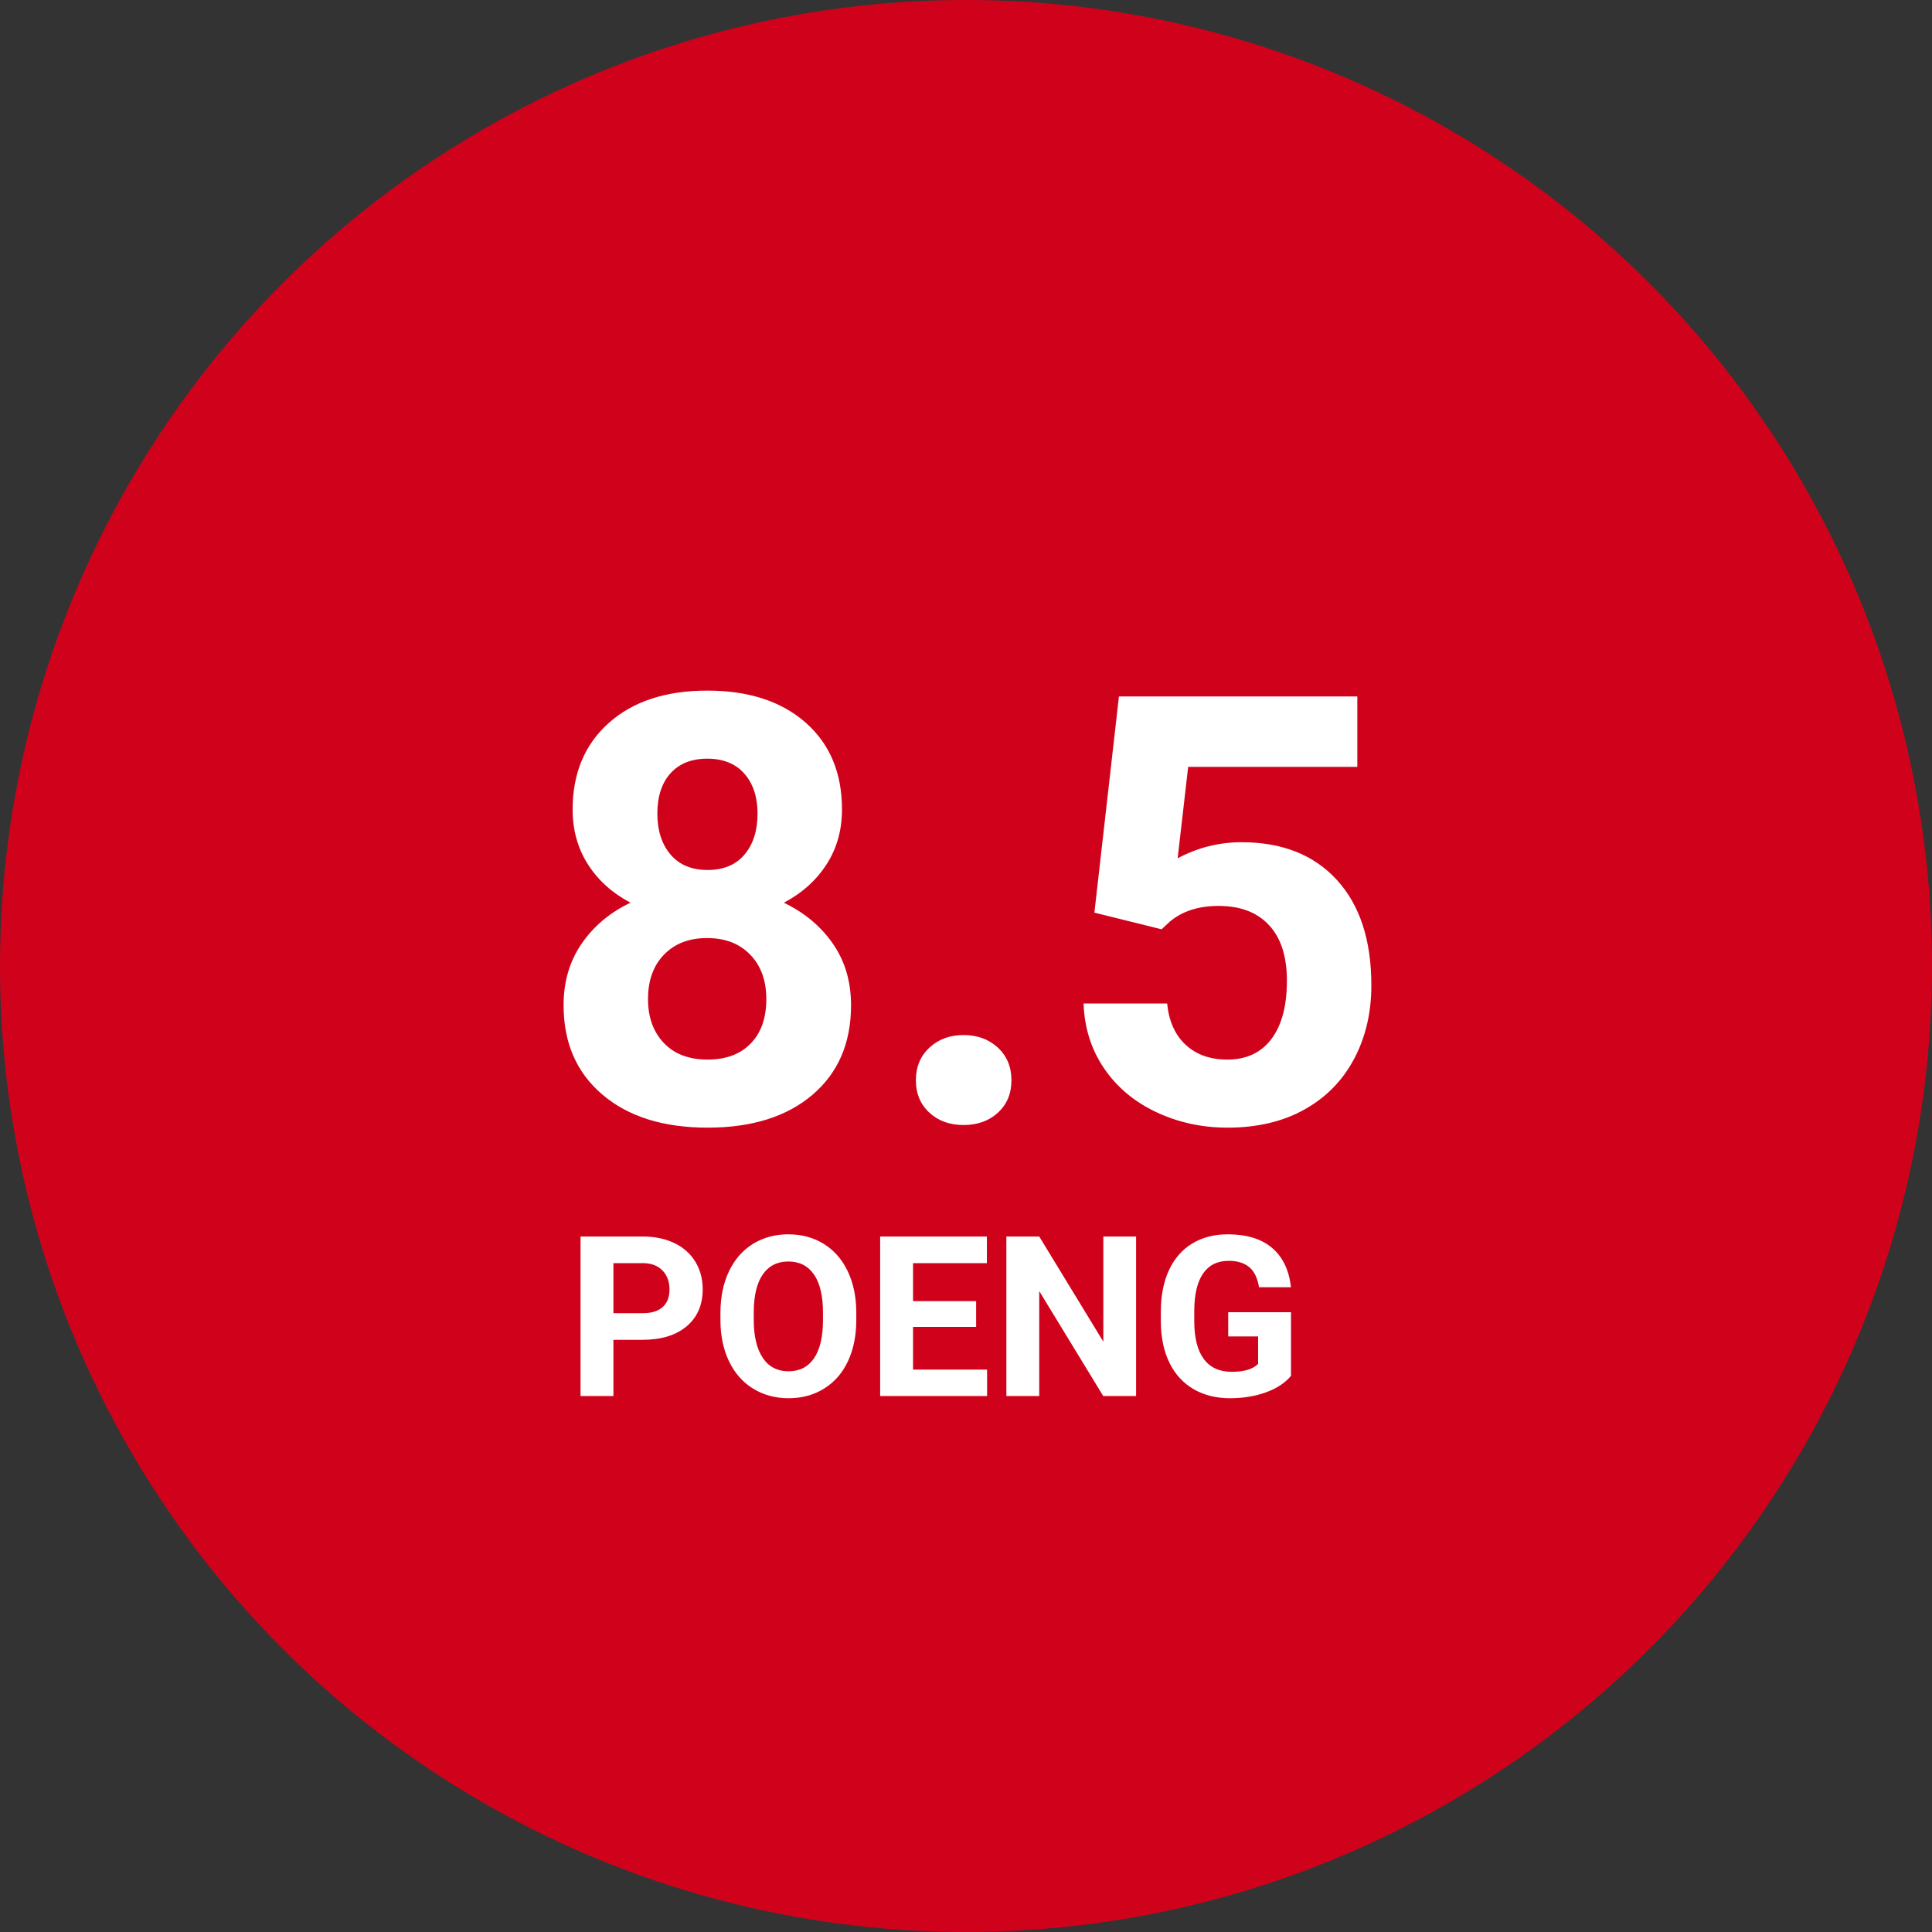
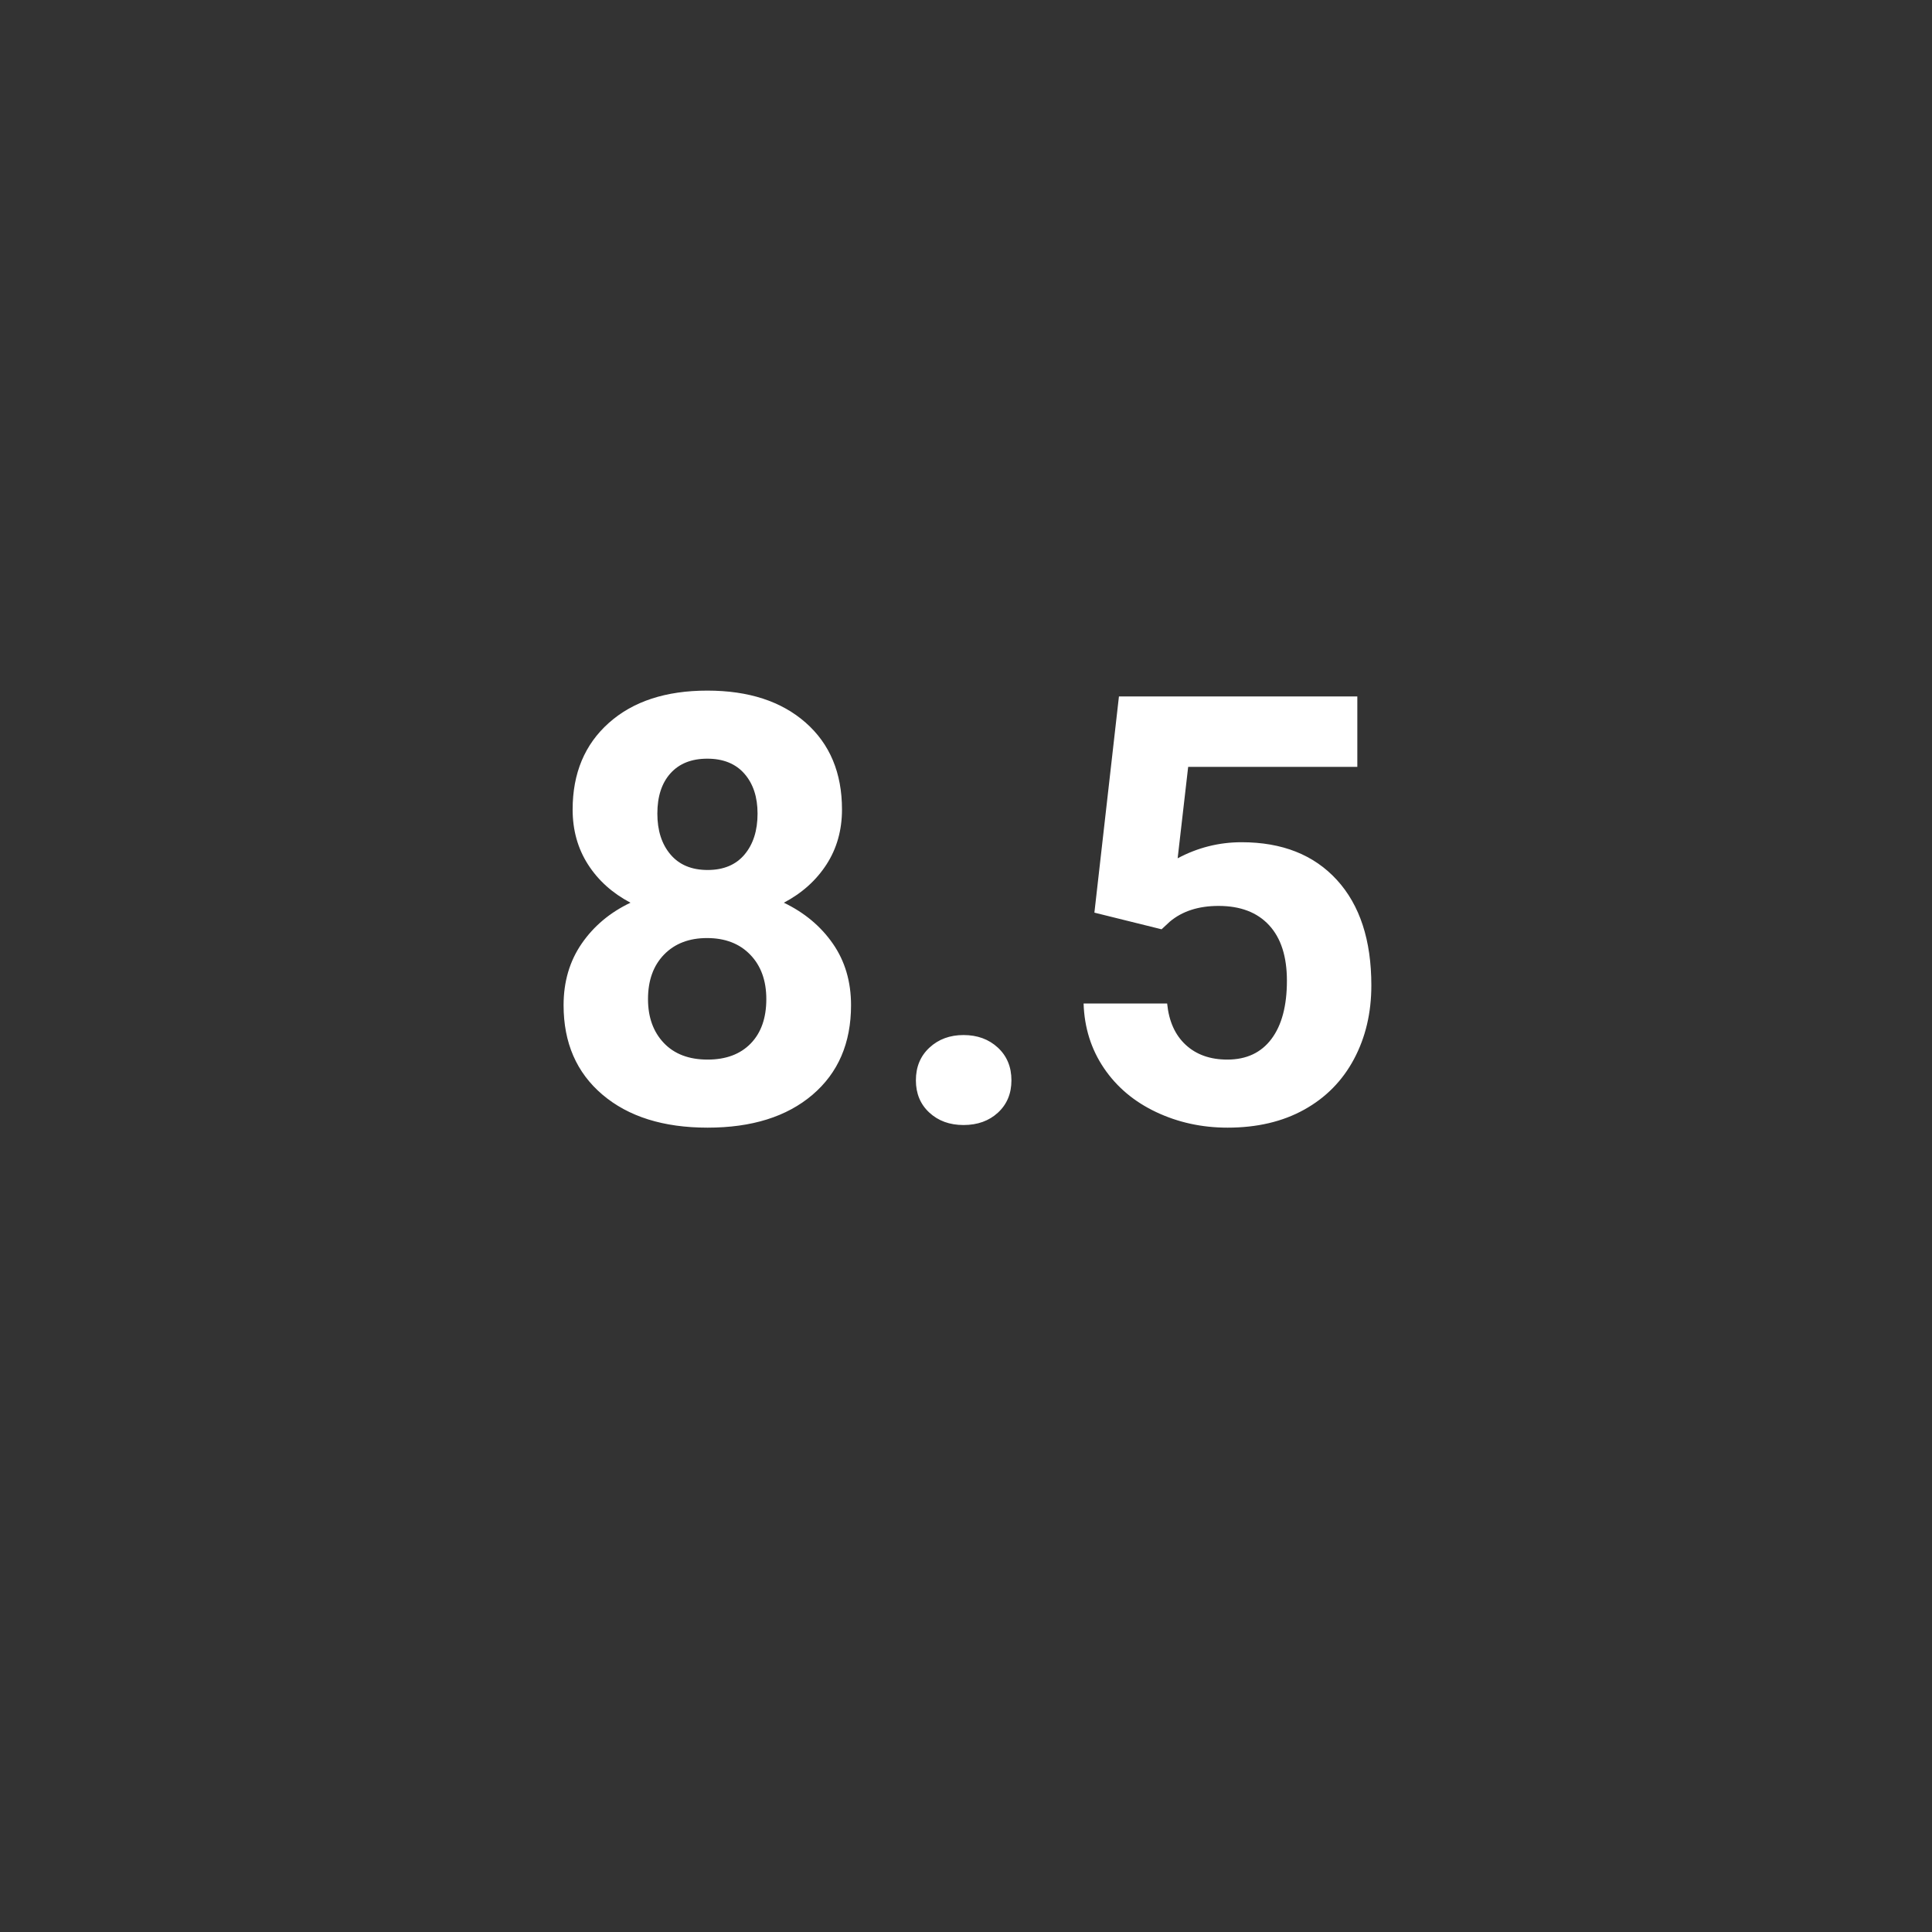
<svg xmlns="http://www.w3.org/2000/svg" width="155px" height="155px" viewBox="0 0 155 155" version="1.1">
  <rect x="0" y="0" width="155" height="155" fill="#333333" stroke="none" />
  <title>score_85</title>
  <desc>Created with Sketch.</desc>
  <defs />
  <g id="score_85" stroke="none" stroke-width="1" fill="none" fill-rule="evenodd">
    <g id="oval" fill="#D0021B" fill-rule="nonzero">
-       <circle id="Oval-2" cx="77.5" cy="77.5" r="77.5" />
-     </g>
+       </g>
    <path d="M67.551,64.945 C67.551,66.602 67.137,68.07 66.309,69.352 C65.48,70.633 64.34,71.656 62.887,72.422 C64.543,73.219 65.855,74.316 66.824,75.715 C67.793,77.113 68.277,78.758 68.277,80.648 C68.277,83.68 67.246,86.074 65.184,87.832 C63.121,89.59 60.316,90.469 56.77,90.469 C53.223,90.469 50.41,89.586 48.332,87.82 C46.254,86.055 45.215,83.664 45.215,80.648 C45.215,78.758 45.699,77.109 46.668,75.703 C47.637,74.297 48.941,73.203 50.582,72.422 C49.129,71.656 47.992,70.633 47.172,69.352 C46.352,68.07 45.941,66.602 45.941,64.945 C45.941,62.039 46.91,59.723 48.848,57.996 C50.785,56.27 53.418,55.406 56.746,55.406 C60.059,55.406 62.687,56.262 64.633,57.973 C66.578,59.684 67.551,62.008 67.551,64.945 Z M61.48,80.156 C61.48,78.672 61.051,77.484 60.191,76.594 C59.332,75.703 58.176,75.258 56.723,75.258 C55.285,75.258 54.137,75.699 53.277,76.582 C52.418,77.465 51.988,78.656 51.988,80.156 C51.988,81.609 52.41,82.781 53.254,83.672 C54.098,84.563 55.27,85.008 56.77,85.008 C58.238,85.008 59.391,84.578 60.227,83.719 C61.063,82.859 61.48,81.672 61.48,80.156 Z M60.777,65.273 C60.777,63.945 60.426,62.879 59.723,62.074 C59.02,61.27 58.027,60.867 56.746,60.867 C55.48,60.867 54.496,61.258 53.793,62.039 C53.09,62.82 52.738,63.898 52.738,65.273 C52.738,66.633 53.09,67.727 53.793,68.555 C54.496,69.383 55.488,69.797 56.77,69.797 C58.051,69.797 59.039,69.383 59.734,68.555 C60.43,67.727 60.777,66.633 60.777,65.273 Z M73.48,86.672 C73.48,85.594 73.844,84.719 74.57,84.047 C75.297,83.375 76.207,83.039 77.301,83.039 C78.41,83.039 79.328,83.375 80.055,84.047 C80.781,84.719 81.145,85.594 81.145,86.672 C81.145,87.734 80.785,88.598 80.066,89.262 C79.348,89.926 78.426,90.258 77.301,90.258 C76.191,90.258 75.277,89.926 74.559,89.262 C73.84,88.598 73.48,87.734 73.48,86.672 Z M87.801,73.219 L89.77,55.875 L108.895,55.875 L108.895,61.523 L95.324,61.523 L94.48,68.859 C96.09,68 97.801,67.57 99.613,67.57 C102.863,67.57 105.41,68.578 107.254,70.594 C109.098,72.609 110.02,75.43 110.02,79.055 C110.02,81.258 109.555,83.23 108.625,84.973 C107.695,86.715 106.363,88.066 104.629,89.027 C102.895,89.988 100.848,90.469 98.488,90.469 C96.426,90.469 94.512,90.051 92.746,89.215 C90.98,88.379 89.586,87.203 88.562,85.688 C87.539,84.172 86.996,82.445 86.934,80.508 L93.637,80.508 C93.777,81.93 94.273,83.035 95.125,83.824 C95.977,84.613 97.09,85.008 98.465,85.008 C99.996,85.008 101.176,84.457 102.004,83.355 C102.832,82.254 103.246,80.695 103.246,78.68 C103.246,76.742 102.77,75.258 101.816,74.227 C100.863,73.195 99.512,72.68 97.762,72.68 C96.152,72.68 94.848,73.102 93.848,73.945 L93.191,74.555 L87.801,73.219 Z" id="8.5" fill="#FFFFFF" />
-     <path d="M49.213,107.491 L49.213,112 L46.576,112 L46.576,99.203 L51.568,99.203 C52.529,99.203 53.375,99.379 54.104,99.73 C54.833,100.082 55.395,100.582 55.787,101.229 C56.18,101.876 56.376,102.613 56.376,103.439 C56.376,104.693 55.947,105.682 55.088,106.406 C54.23,107.129 53.042,107.491 51.524,107.491 L49.213,107.491 Z M49.213,105.355 L51.568,105.355 C52.266,105.355 52.797,105.191 53.164,104.863 C53.53,104.535 53.713,104.066 53.713,103.457 C53.713,102.83 53.528,102.323 53.159,101.937 C52.79,101.55 52.28,101.351 51.63,101.339 L49.213,101.339 L49.213,105.355 Z M68.698,105.892 C68.698,107.151 68.476,108.256 68.03,109.205 C67.585,110.154 66.948,110.887 66.119,111.402 C65.29,111.918 64.339,112.176 63.267,112.176 C62.206,112.176 61.26,111.921 60.428,111.411 C59.596,110.901 58.951,110.173 58.494,109.227 C58.037,108.281 57.806,107.192 57.8,105.962 L57.8,105.329 C57.8,104.069 58.027,102.96 58.481,102.002 C58.935,101.044 59.577,100.309 60.406,99.796 C61.235,99.284 62.183,99.027 63.249,99.027 C64.315,99.027 65.263,99.284 66.092,99.796 C66.921,100.309 67.563,101.044 68.017,102.002 C68.471,102.96 68.698,104.066 68.698,105.32 L68.698,105.892 Z M66.026,105.312 C66.026,103.97 65.786,102.95 65.306,102.253 C64.825,101.556 64.14,101.207 63.249,101.207 C62.364,101.207 61.682,101.551 61.201,102.24 C60.721,102.928 60.478,103.937 60.472,105.268 L60.472,105.892 C60.472,107.198 60.712,108.212 61.192,108.933 C61.673,109.653 62.364,110.014 63.267,110.014 C64.151,110.014 64.831,109.667 65.306,108.972 C65.78,108.278 66.021,107.266 66.026,105.936 L66.026,105.312 Z M78.313,106.454 L73.251,106.454 L73.251,109.882 L79.192,109.882 L79.192,112 L70.614,112 L70.614,99.203 L79.175,99.203 L79.175,101.339 L73.251,101.339 L73.251,104.389 L78.313,104.389 L78.313,106.454 Z M91.146,112 L88.509,112 L83.376,103.58 L83.376,112 L80.739,112 L80.739,99.203 L83.376,99.203 L88.518,107.641 L88.518,99.203 L91.146,99.203 L91.146,112 Z M103.573,110.383 C103.099,110.951 102.428,111.392 101.561,111.706 C100.693,112.019 99.732,112.176 98.678,112.176 C97.57,112.176 96.599,111.934 95.764,111.451 C94.929,110.967 94.285,110.266 93.831,109.346 C93.376,108.426 93.144,107.345 93.132,106.103 L93.132,105.232 C93.132,103.955 93.347,102.849 93.778,101.915 C94.208,100.98 94.83,100.265 95.641,99.77 C96.453,99.275 97.403,99.027 98.493,99.027 C100.011,99.027 101.197,99.389 102.053,100.113 C102.908,100.836 103.415,101.89 103.573,103.272 L101.007,103.272 C100.89,102.54 100.63,102.004 100.229,101.664 C99.828,101.324 99.275,101.154 98.572,101.154 C97.676,101.154 96.993,101.491 96.524,102.165 C96.056,102.839 95.818,103.841 95.812,105.171 L95.812,105.988 C95.812,107.33 96.067,108.344 96.577,109.029 C97.087,109.715 97.834,110.058 98.818,110.058 C99.809,110.058 100.515,109.847 100.937,109.425 L100.937,107.219 L98.537,107.219 L98.537,105.276 L103.573,105.276 L103.573,110.383 Z" id="POENG" fill="#FFFFFF" />
  </g>
</svg>